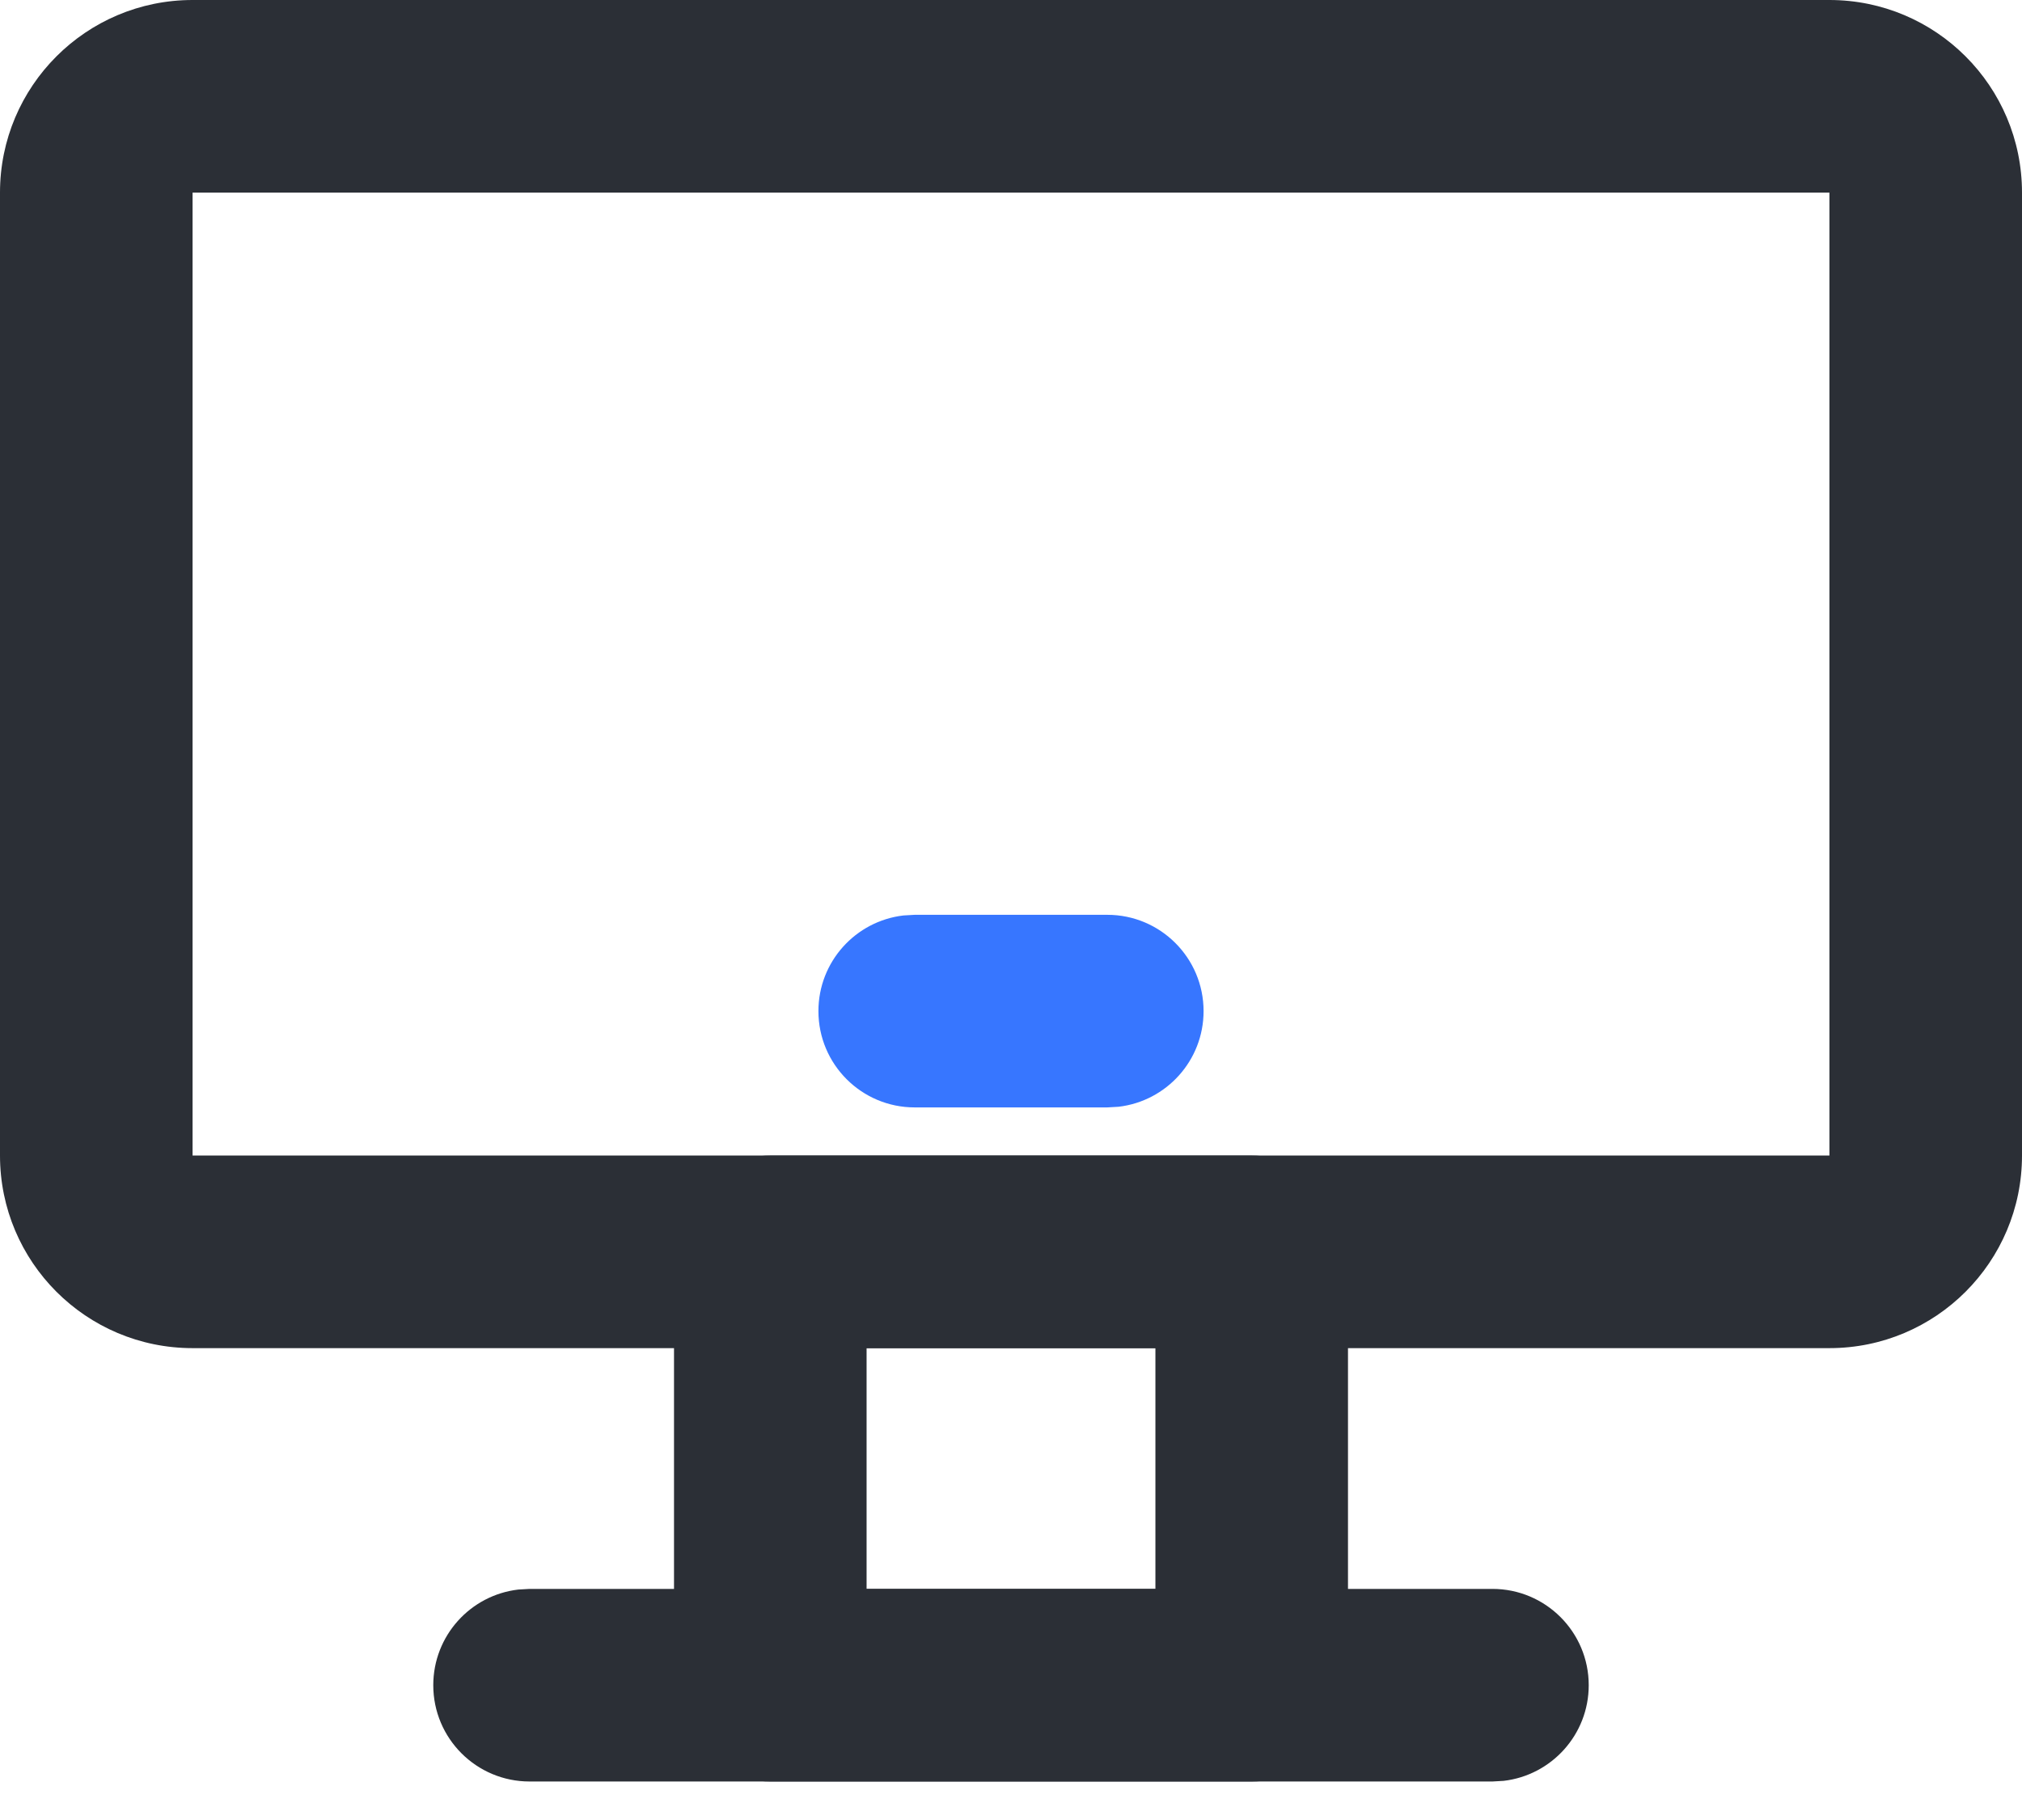
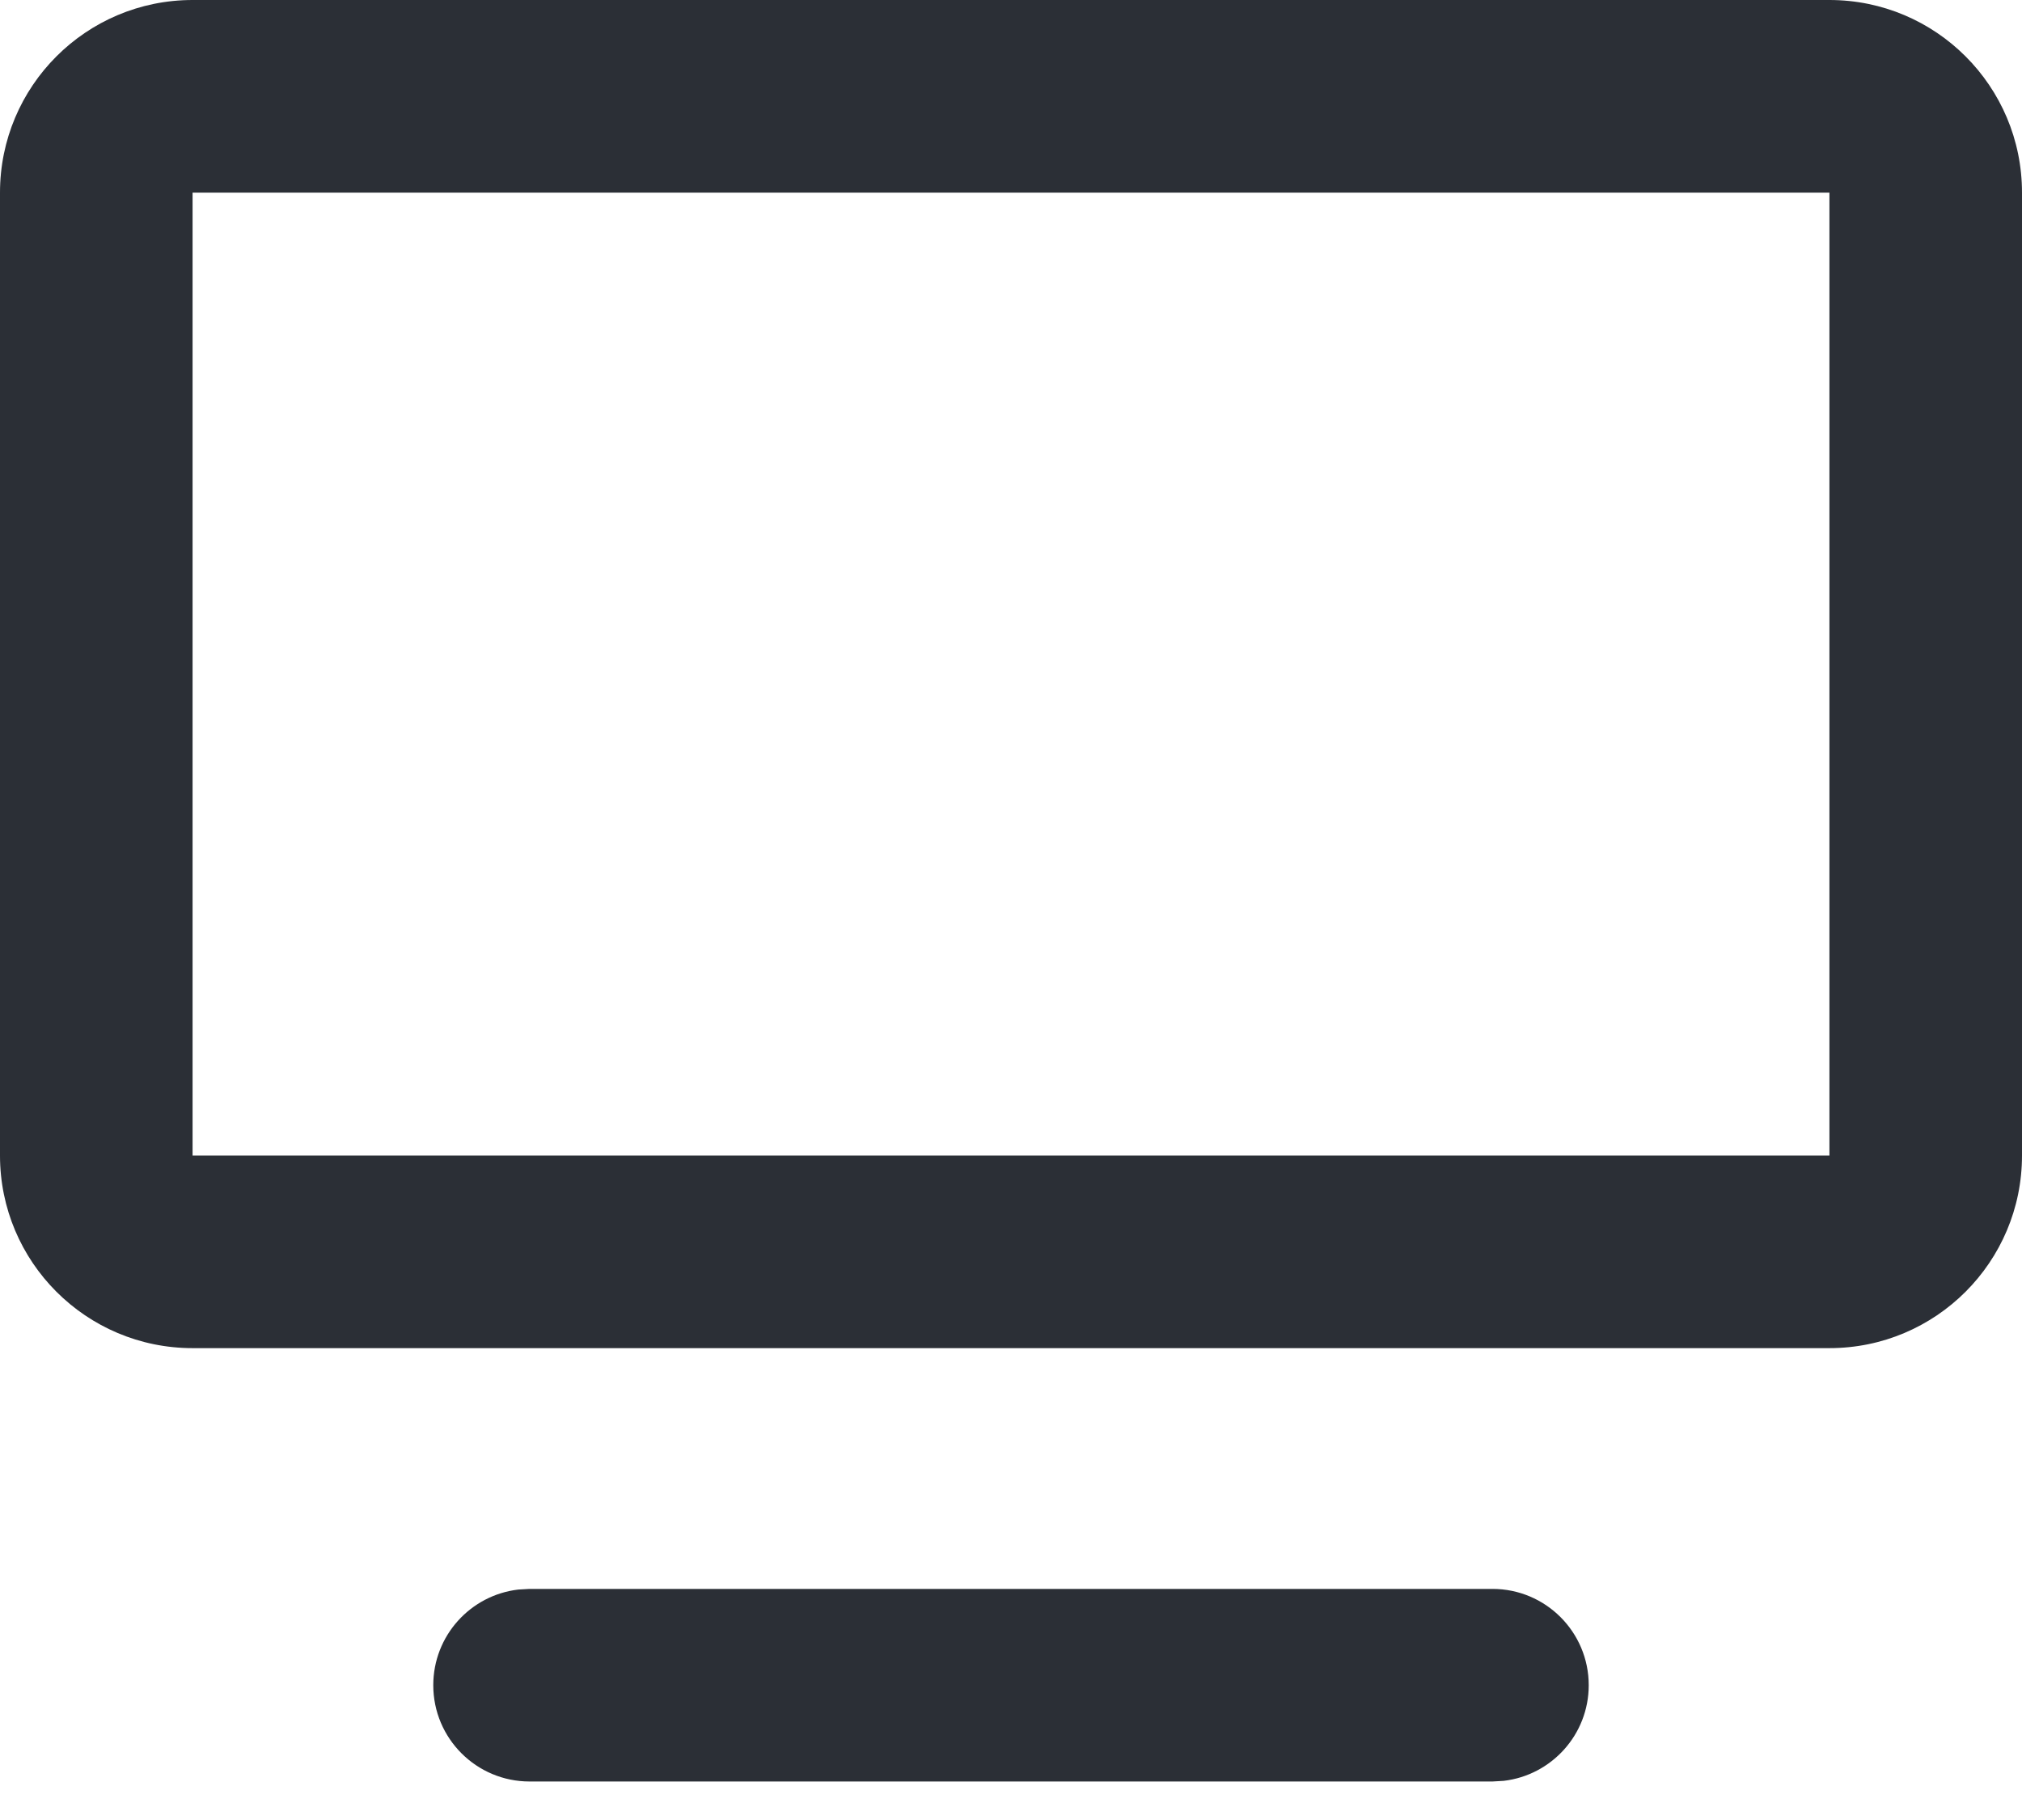
<svg xmlns="http://www.w3.org/2000/svg" width="50px" height="45px" viewBox="0 0 50 45" version="1.1">
  <title>diannao</title>
  <g id="web端" stroke="none" stroke-width="1" fill="none" fill-rule="evenodd">
    <g id="首页" transform="translate(-1184, -1542)" fill-rule="nonzero">
      <g id="diannao" transform="translate(1184, 1542)">
-         <path d="M30.952,28.571 L19.048,28.571 C17.733,28.571 16.667,29.637 16.667,30.952 L16.667,41.667 C16.667,42.982 17.733,44.048 19.048,44.048 L30.952,44.048 C32.267,44.048 33.333,42.982 33.333,41.667 L33.333,30.952 C33.333,29.637 32.267,28.571 30.952,28.571 Z M28.571,33.333 L28.571,39.286 L21.429,39.286 L21.429,33.333 L28.571,33.333 Z" id="矩形" fill="#2B2F36" />
        <path d="M45.238,0 L4.762,0 C2.132,0 0,2.132 0,4.762 L0,28.571 C0,31.201 2.132,33.333 4.762,33.333 L45.238,33.333 C47.868,33.333 50,31.201 50,28.571 L50,4.762 C50,2.132 47.868,0 45.238,0 Z M4.762,4.762 L45.238,4.762 L45.238,28.571 L4.762,28.571 L4.762,4.762 Z" id="矩形" fill="#2B2F36" />
-         <path d="M27.381,22.619 C28.696,22.619 29.762,23.685 29.762,25 C29.762,26.221 28.843,27.227 27.659,27.365 L27.381,27.381 L22.619,27.381 C21.304,27.381 20.238,26.315 20.238,25 C20.238,23.779 21.157,22.773 22.341,22.635 L22.619,22.619 L27.381,22.619 Z" id="路径" fill="#3776FF" />
        <path d="M36.905,39.286 C38.22,39.286 39.286,40.352 39.286,41.667 C39.286,42.888 38.367,43.894 37.182,44.032 L36.905,44.048 L13.095,44.048 C11.78,44.048 10.714,42.982 10.714,41.667 C10.714,40.446 11.633,39.439 12.818,39.302 L13.095,39.286 L36.905,39.286 Z" id="路径" fill="#2B2F36" />
      </g>
    </g>
  </g>
</svg>